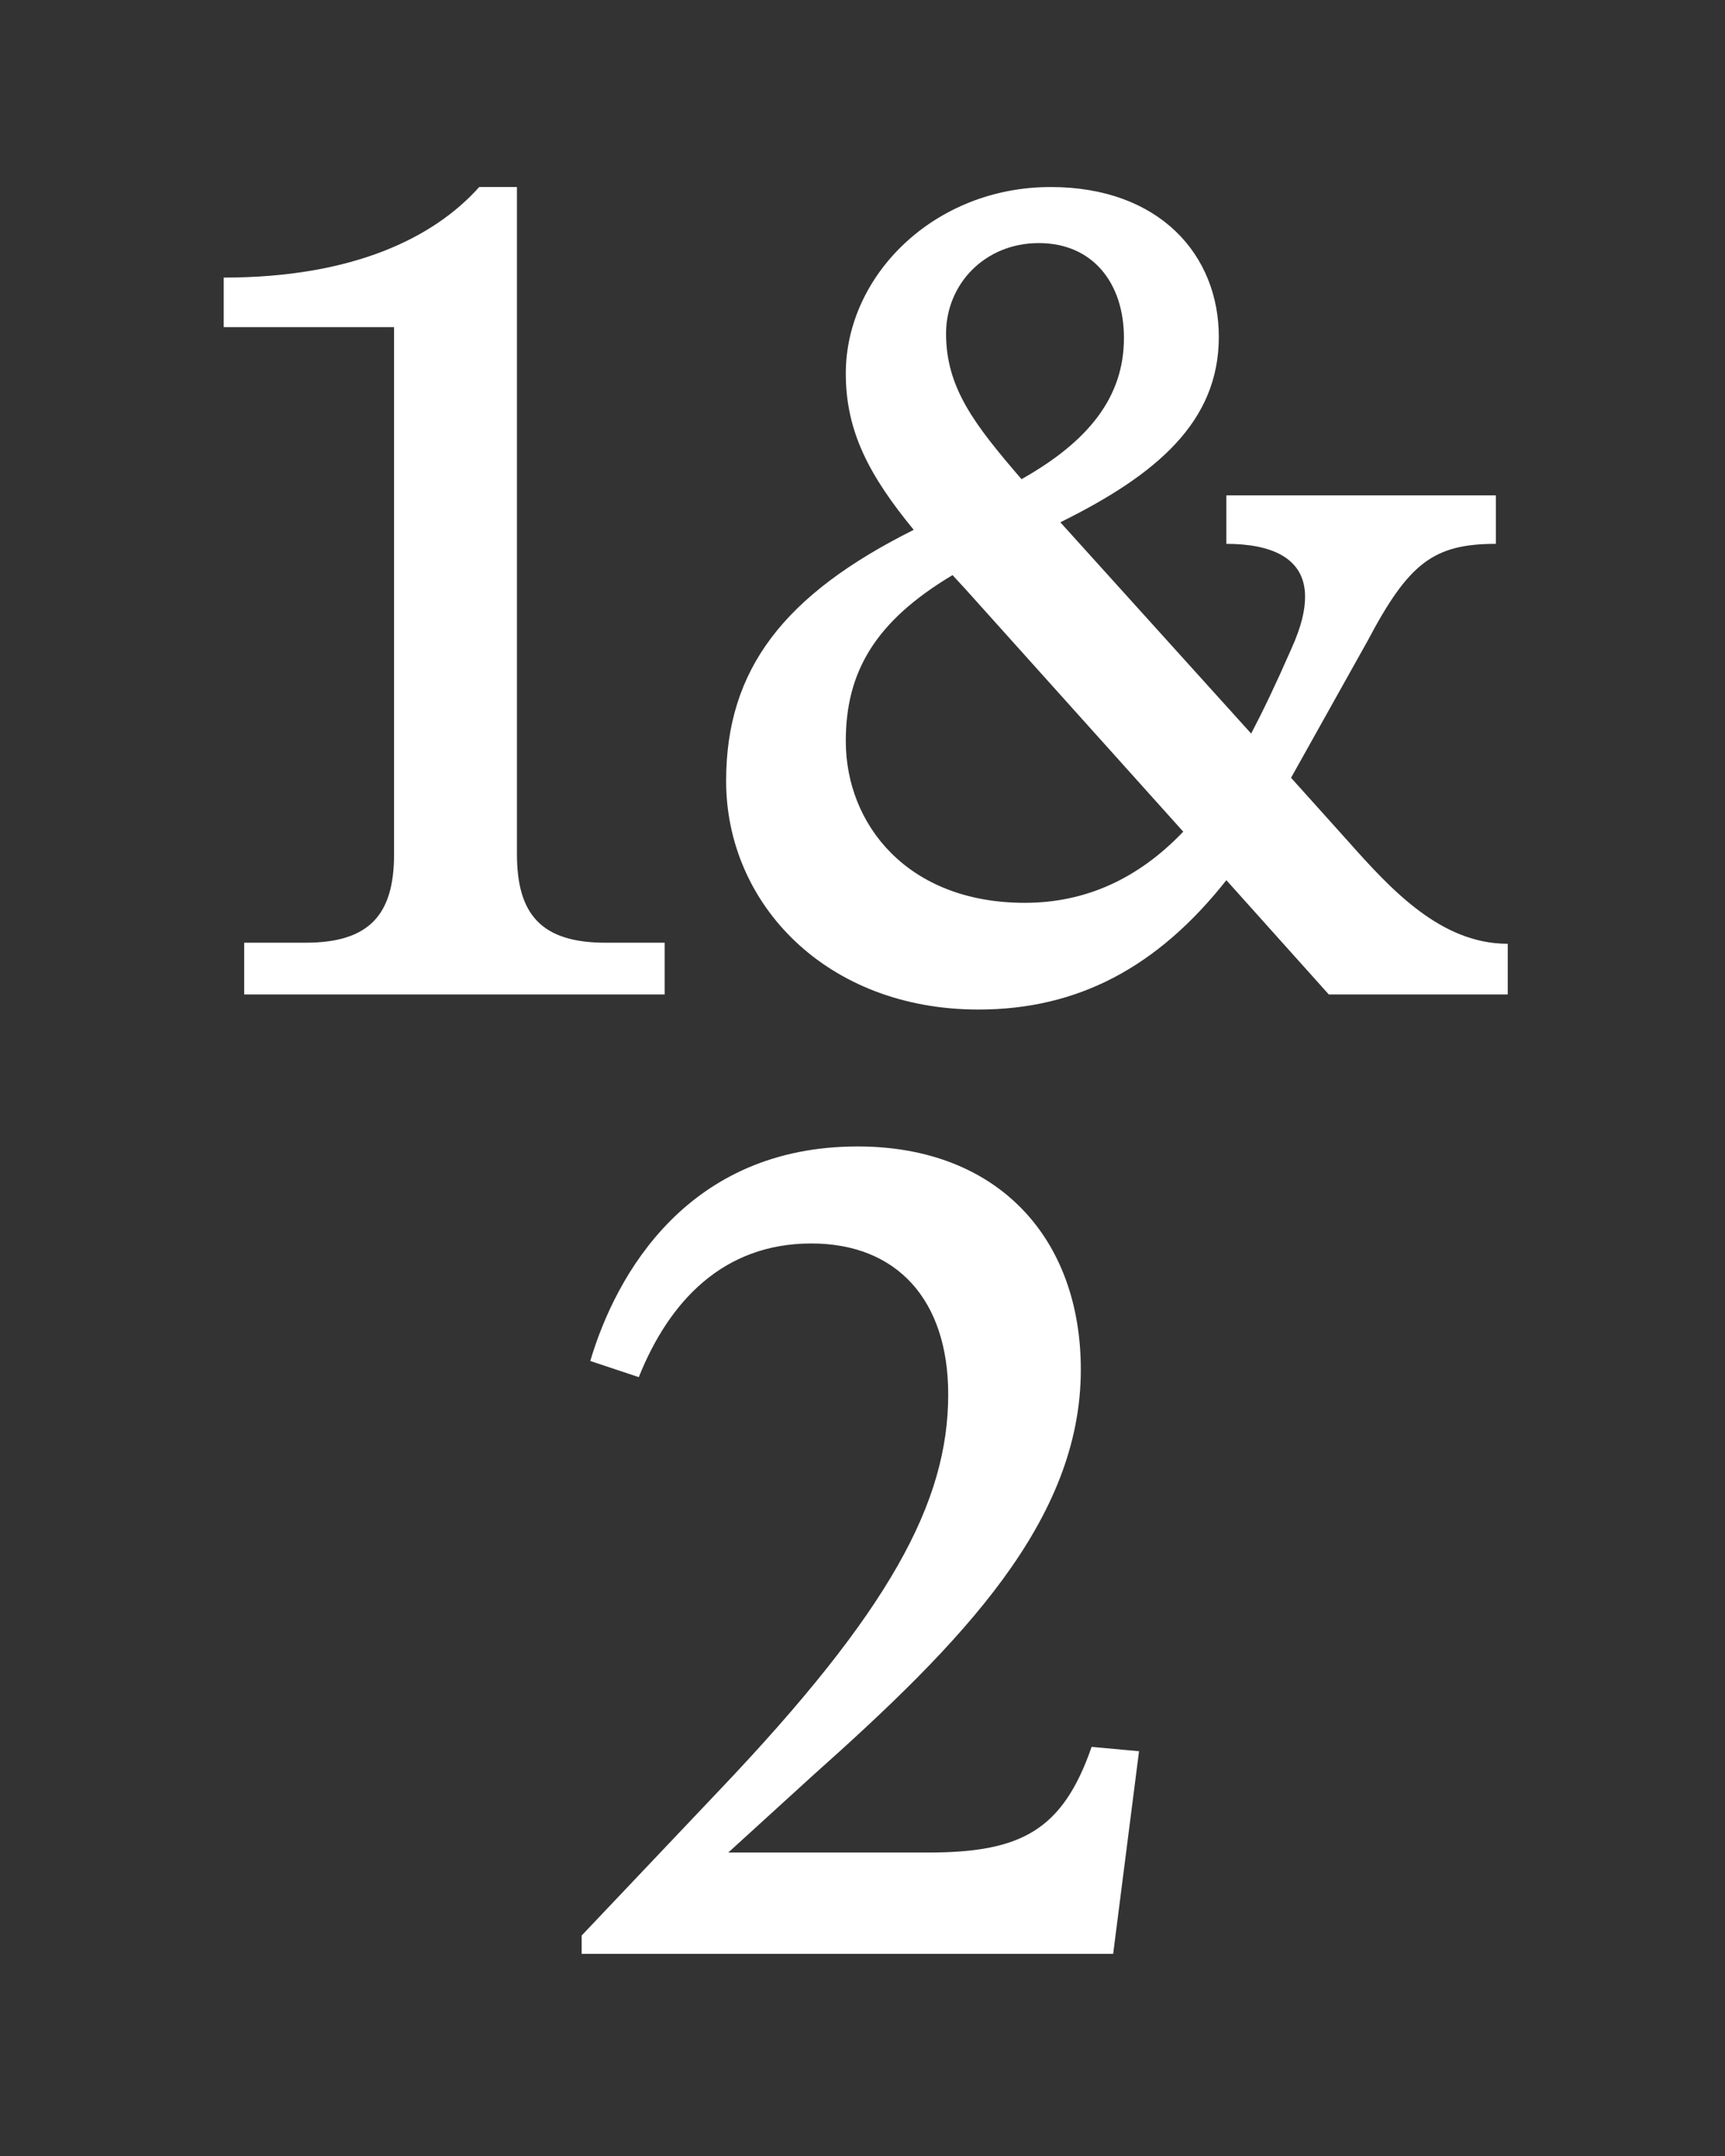
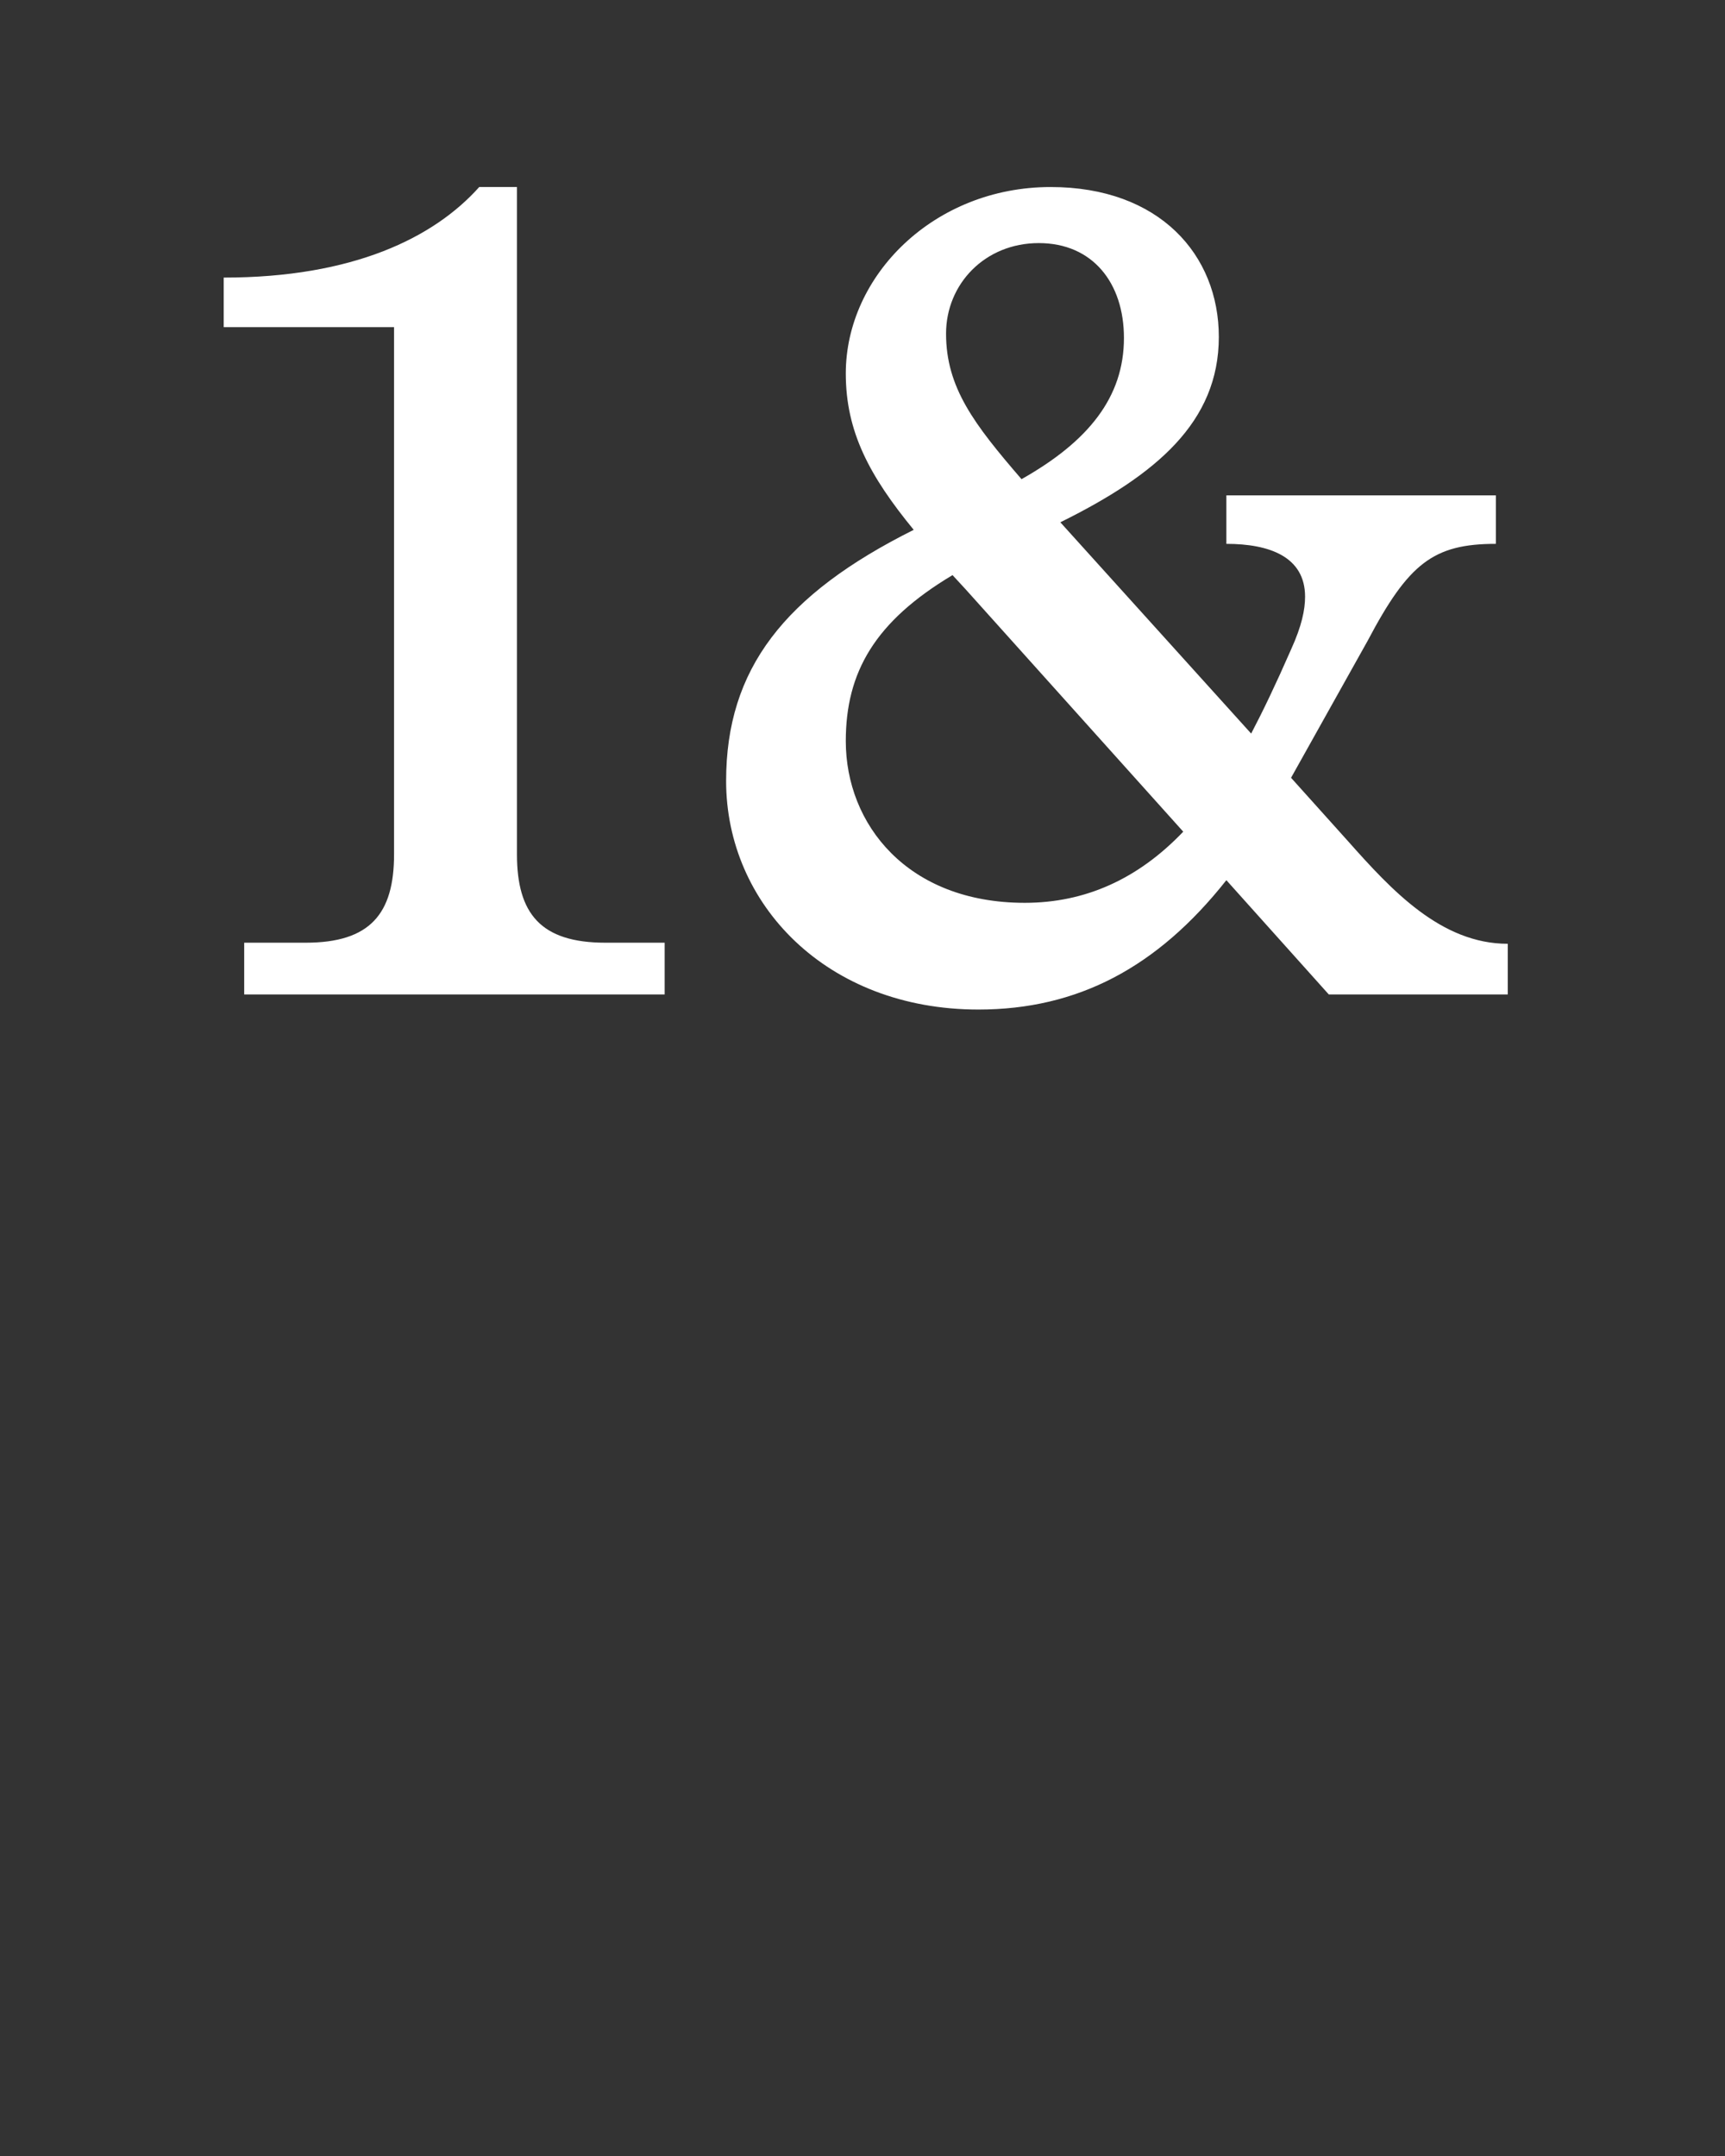
<svg xmlns="http://www.w3.org/2000/svg" enable-background="new 0 0 1280 1600" version="1.1" viewBox="0 0 1280 1600" xml:space="preserve">
  <rect x="0" y="0" width="1280" height="1600" fill="#333333" stroke="none" />
  <style type="text/css">
	.st0{fill:#FFFFFF;}
</style>
-   <path class="st0" d="m431.6 1450h394.4l19.2-150.4-35.2-3.2c-21.6 62.4-52.8 78.4-121.6 78.4h-148l63.2-57.6c110.4-98.4 198.4-188.8 198.4-300.8 0-97.6-61.6-165.6-165.6-165.6-125.6 0-179.2 94.4-198.4 159.2l36 12c22.4-56 62.4-99.2 128-99.2 64 0 101.6 42.4 101.6 112 0 80-43.2 160.8-170.4 294.4l-101.6 107.2v13.6z" />
  <path class="st0" d="m702 247.6c0-36.8 28.8-67.2 68.8-67.2s63.2 29.6 63.2 70.4c0 44-26.4 76.8-76 104.8-35.2-40.8-56-68-56-108m-74.4 302.4c0-51.2 21.6-88.8 79.2-123.2l9.6 10.4 161.6 180c-33.6 35.2-72.8 52.8-117.6 52.8-87.2 0-132.8-58.4-132.8-120m98.4 199.2c73.6 0 132.8-31.2 184-96l76 84.8h132.8v-37.6c-49.6 0-86.4-40-118.4-76l-42.4-47.2 56.8-101.6c30.4-57.6 48.8-72 95.2-72v-36h-200v36c32 0 58.4 9.6 58.4 39.2 0 9.6-2.4 21.6-10.4 39.2-11.2 25.6-20.8 45.6-29.6 62.4l-141.6-156.8c71.2-35.2 117.6-74.4 117.6-137.6 0-60.8-44-111.2-124.8-111.2-86.4 0-152 65.6-152 138.4 0 43.2 17.6 76 50.4 116-96 48-139.2 103.2-139.2 186.4 0 91.2 74.4 169.6 187.2 169.6m-544.8-11.2h312v-38.4h-44c-48 0-65.6-21.6-65.6-65.6v-495.2h-28c-33.6 37.6-93.6 67.2-189.6 67.2v36.8h126.4v391.2c0 44-17.6 65.6-65.6 65.6h-45.6v38.4z" />
</svg>